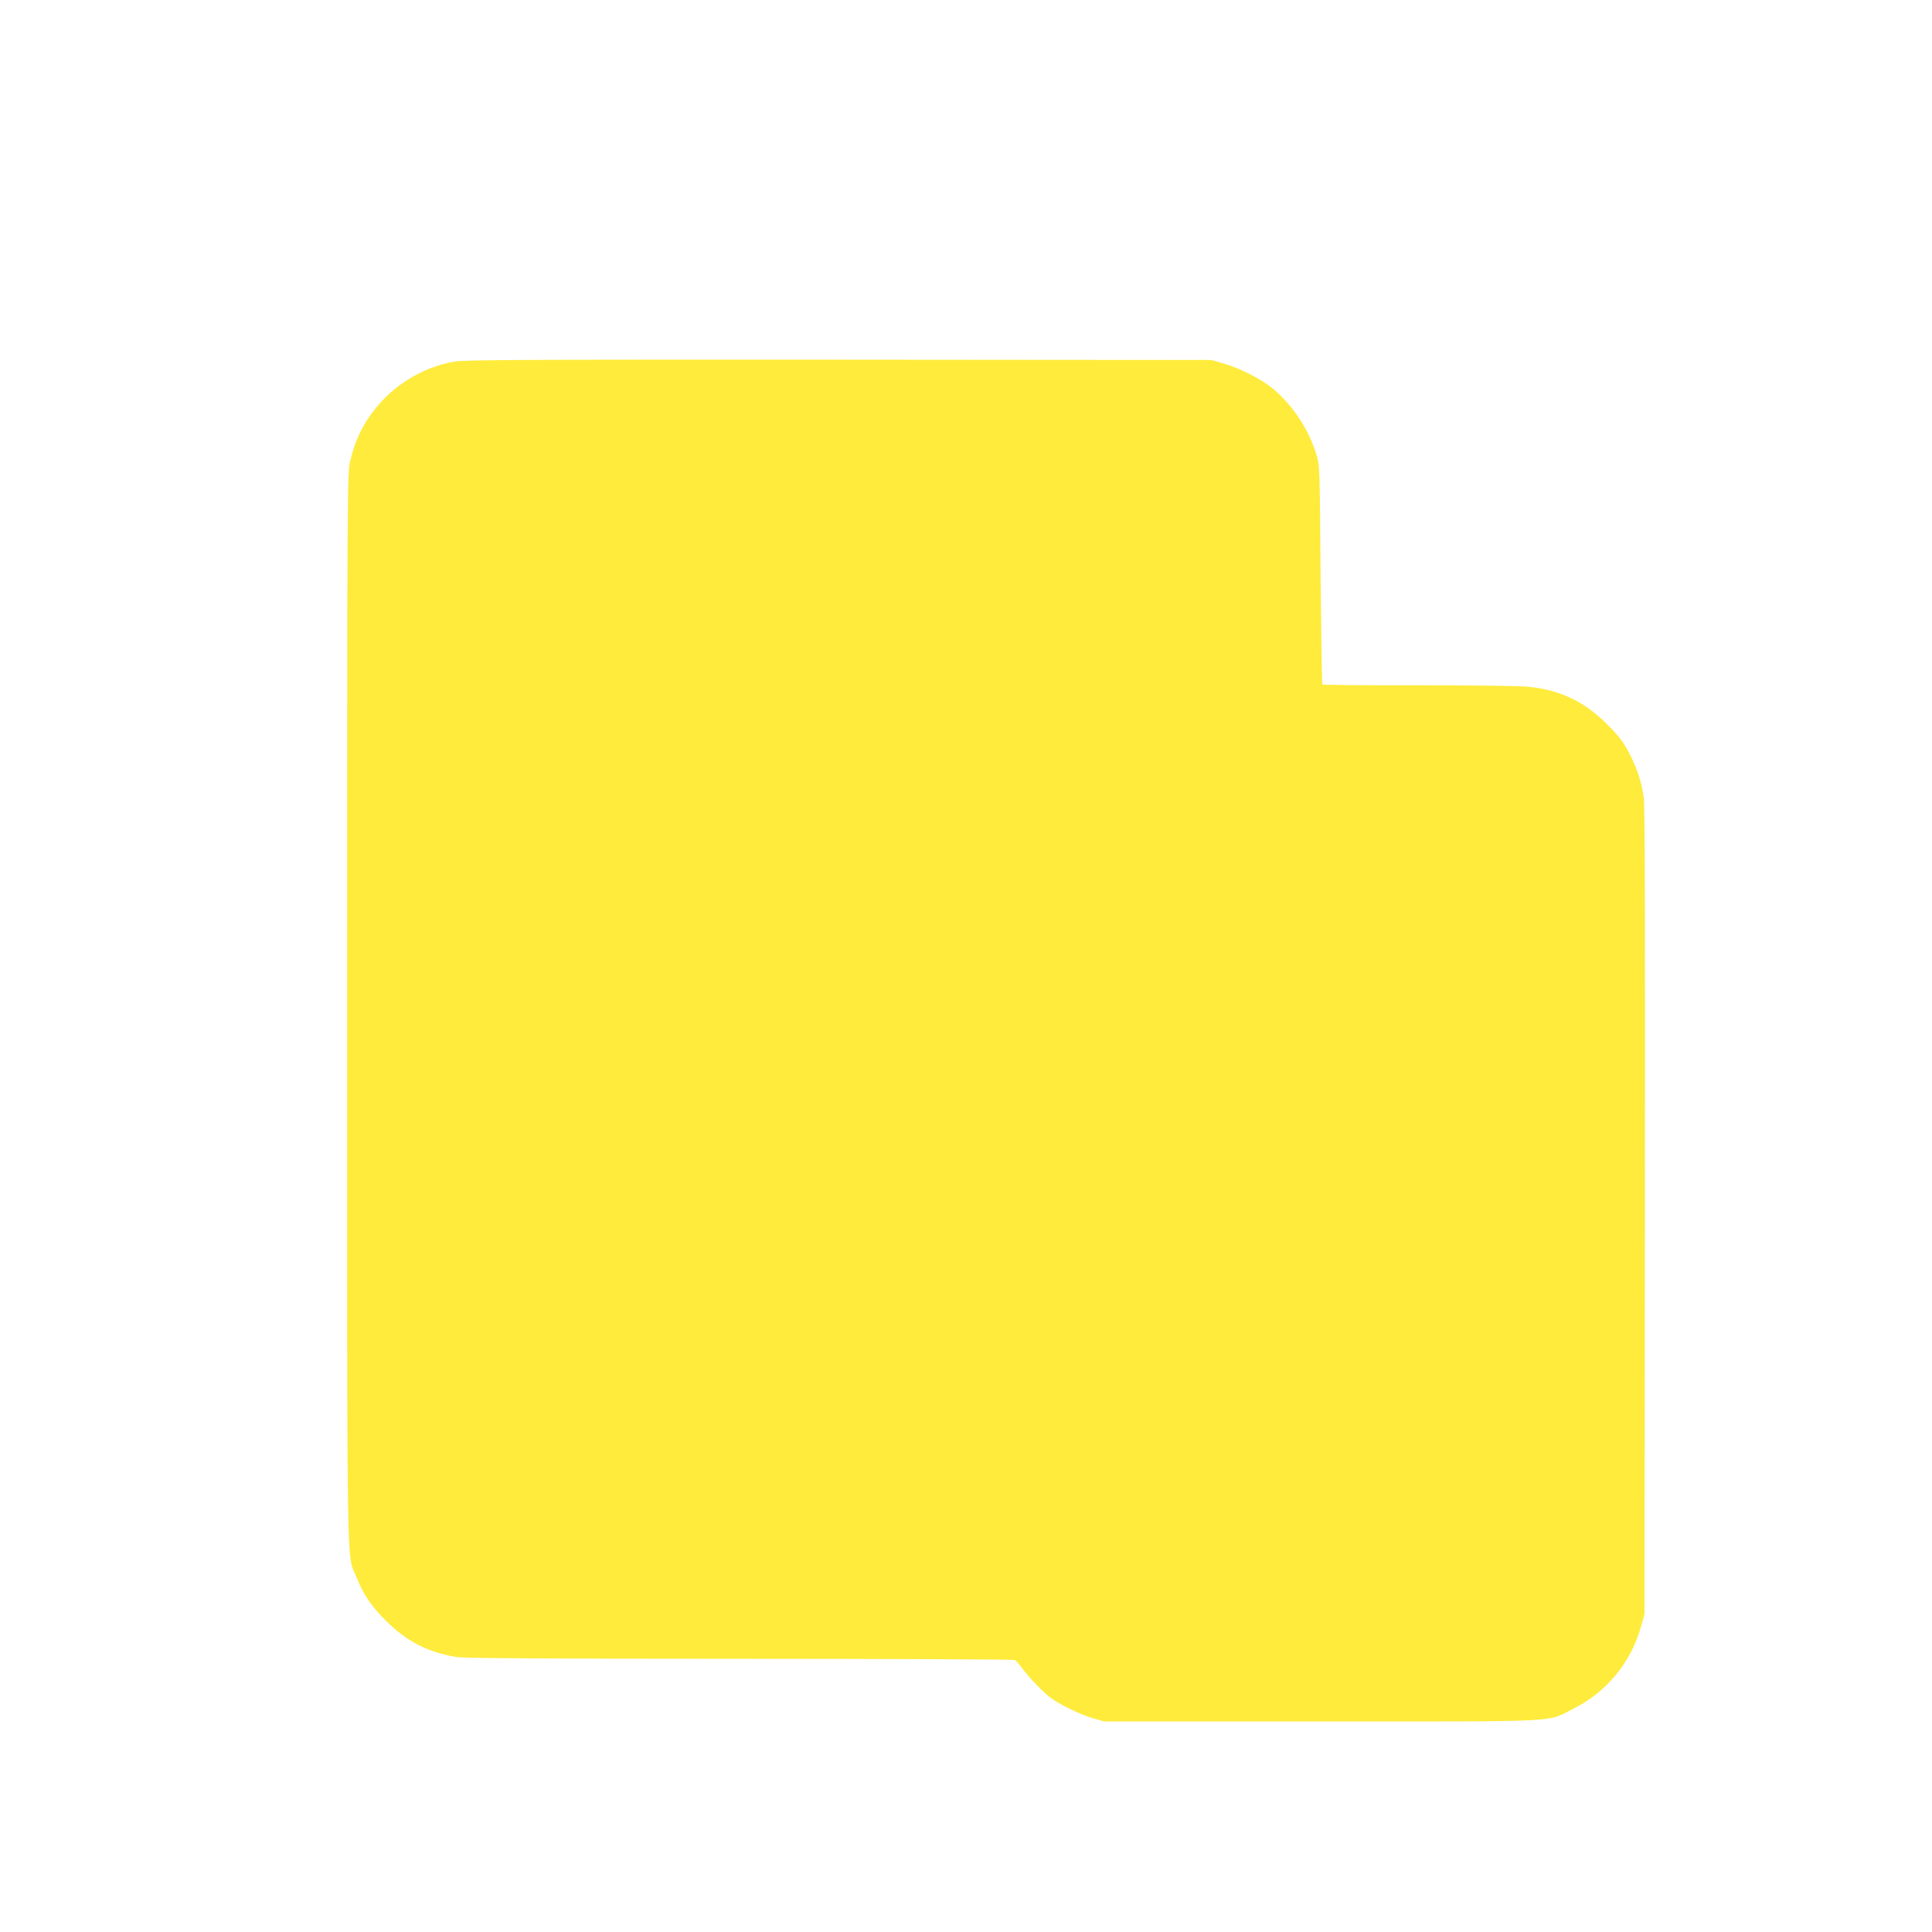
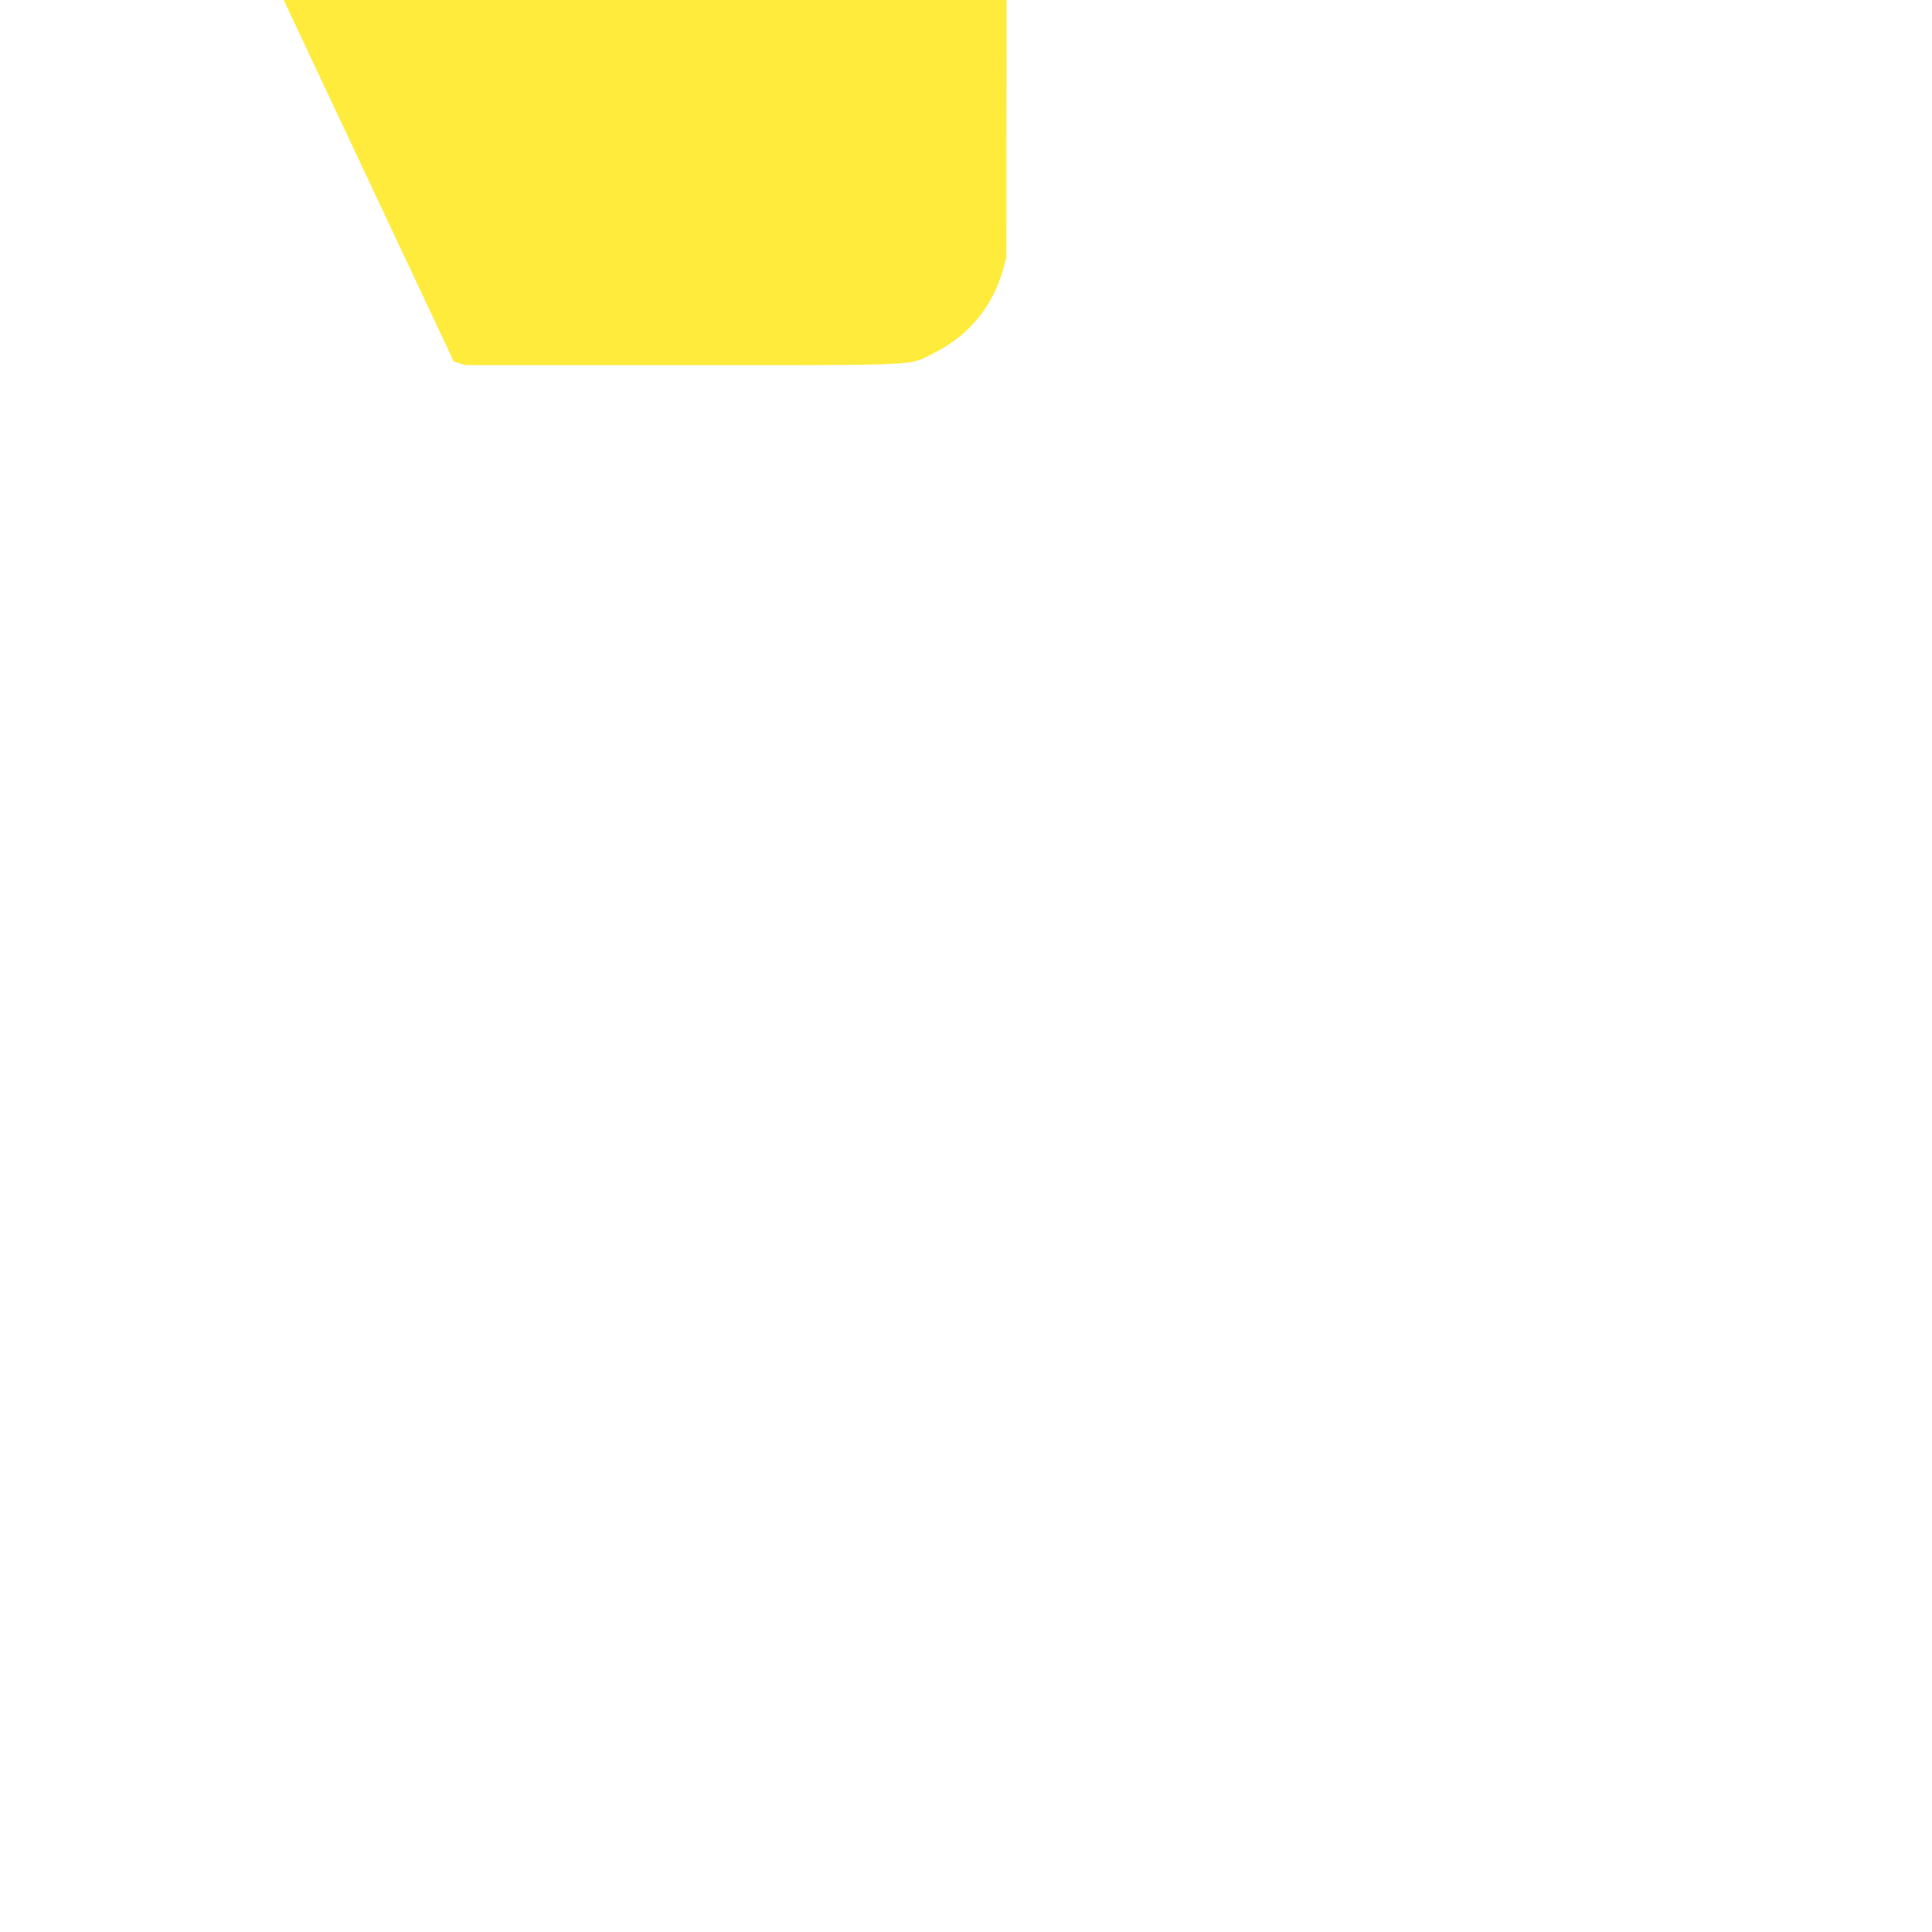
<svg xmlns="http://www.w3.org/2000/svg" version="1.0" width="1280pt" height="1280pt" viewBox="0 0 1280 1280" preserveAspectRatio="xMidYMid meet">
  <g transform="translate(0,1280) scale(0.1,-0.1)" fill="#ffeb3b" stroke="none">
-     <path d="M3007 10404 c-205 -37 -395 -152 -525 -317 -83 -107 -128 -201 -162 -342 -19 -78 -20 -152 -20 -3627 0 -3908 -5 -3600 63 -3770 44 -111 95 -187 192 -284 137 -138 282 -213 475 -243 43 -7 669 -11 1875 -11 996 0 1815 -4 1820 -8 6 -4 32 -34 57 -67 45 -59 129 -146 178 -183 55 -42 199 -112 275 -134 l80 -23 1440 0 c1631 0 1486 -7 1670 85 221 111 382 307 448 547 l22 78 3 2670 c2 1920 0 2691 -8 2745 -16 105 -44 191 -98 294 -37 71 -67 110 -142 185 -152 153 -313 230 -525 251 -65 6 -367 10 -734 10 -343 -1 -626 2 -630 5 -3 4 -8 331 -12 728 -5 713 -5 723 -28 797 -50 166 -158 328 -291 438 -78 63 -216 133 -325 164 l-80 23 -2470 2 c-2088 1 -2482 -1 -2548 -13z" />
+     <path d="M3007 10404 l80 -23 1440 0 c1631 0 1486 -7 1670 85 221 111 382 307 448 547 l22 78 3 2670 c2 1920 0 2691 -8 2745 -16 105 -44 191 -98 294 -37 71 -67 110 -142 185 -152 153 -313 230 -525 251 -65 6 -367 10 -734 10 -343 -1 -626 2 -630 5 -3 4 -8 331 -12 728 -5 713 -5 723 -28 797 -50 166 -158 328 -291 438 -78 63 -216 133 -325 164 l-80 23 -2470 2 c-2088 1 -2482 -1 -2548 -13z" />
  </g>
</svg>